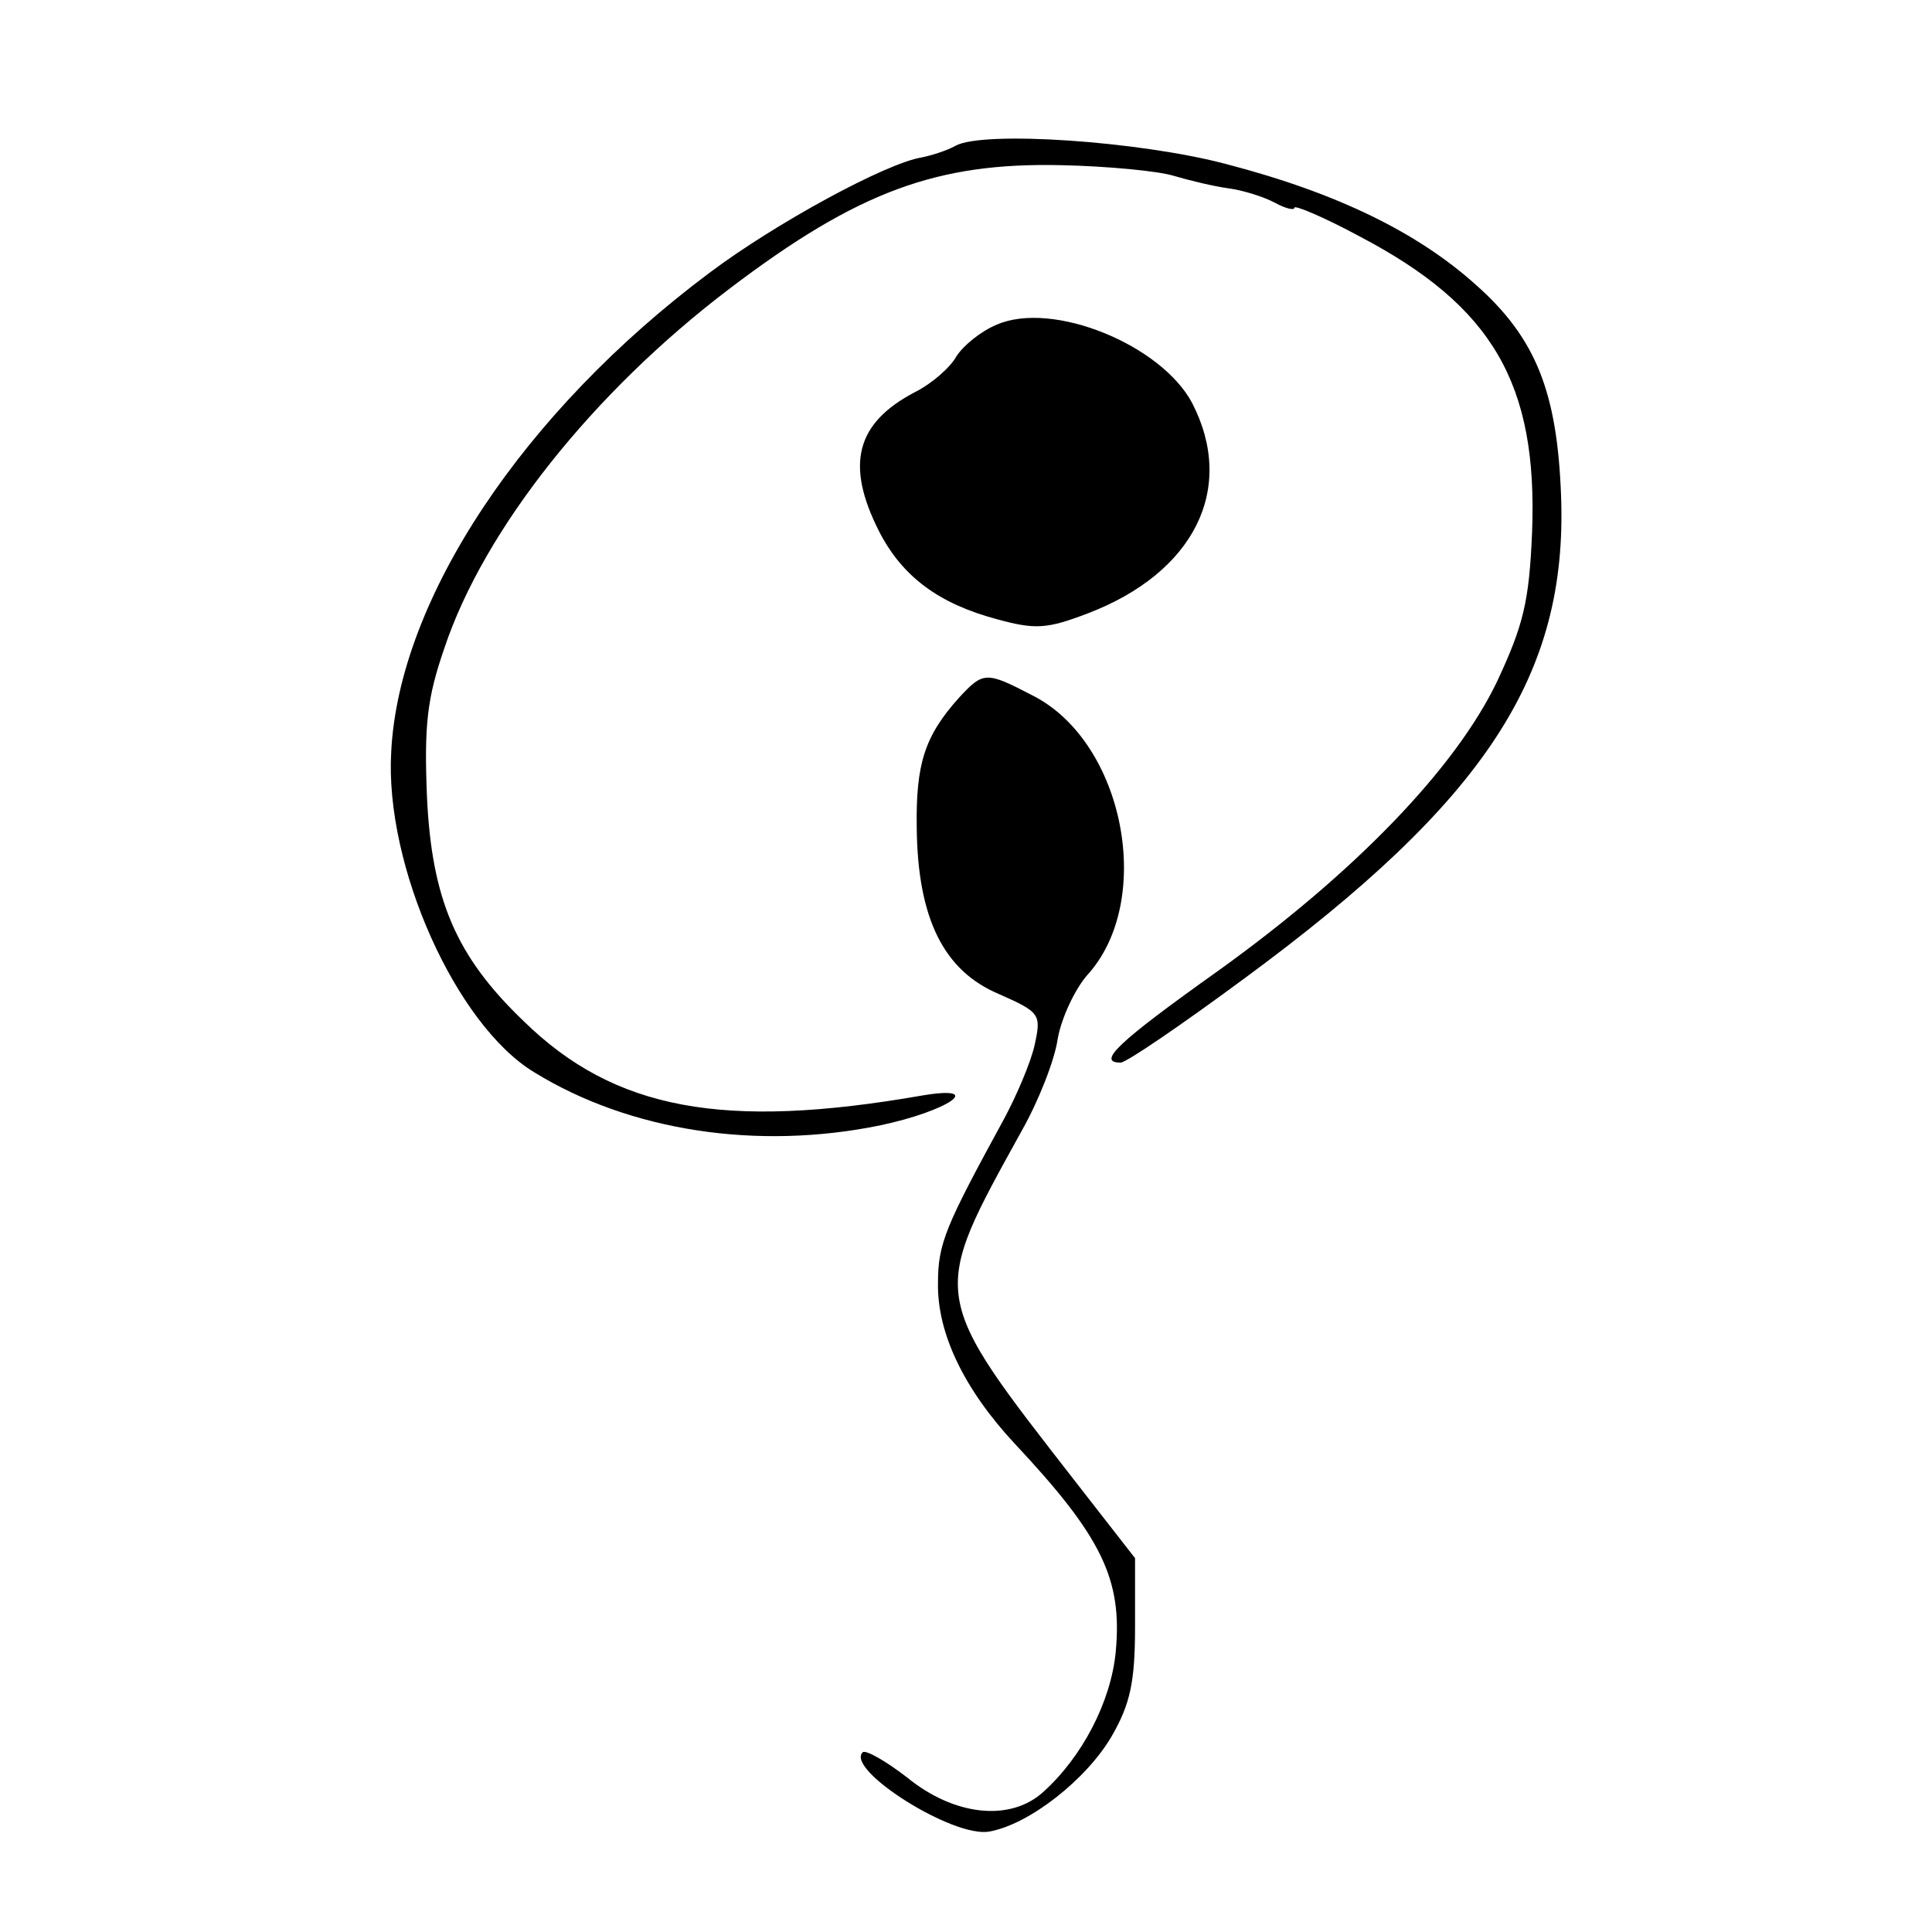
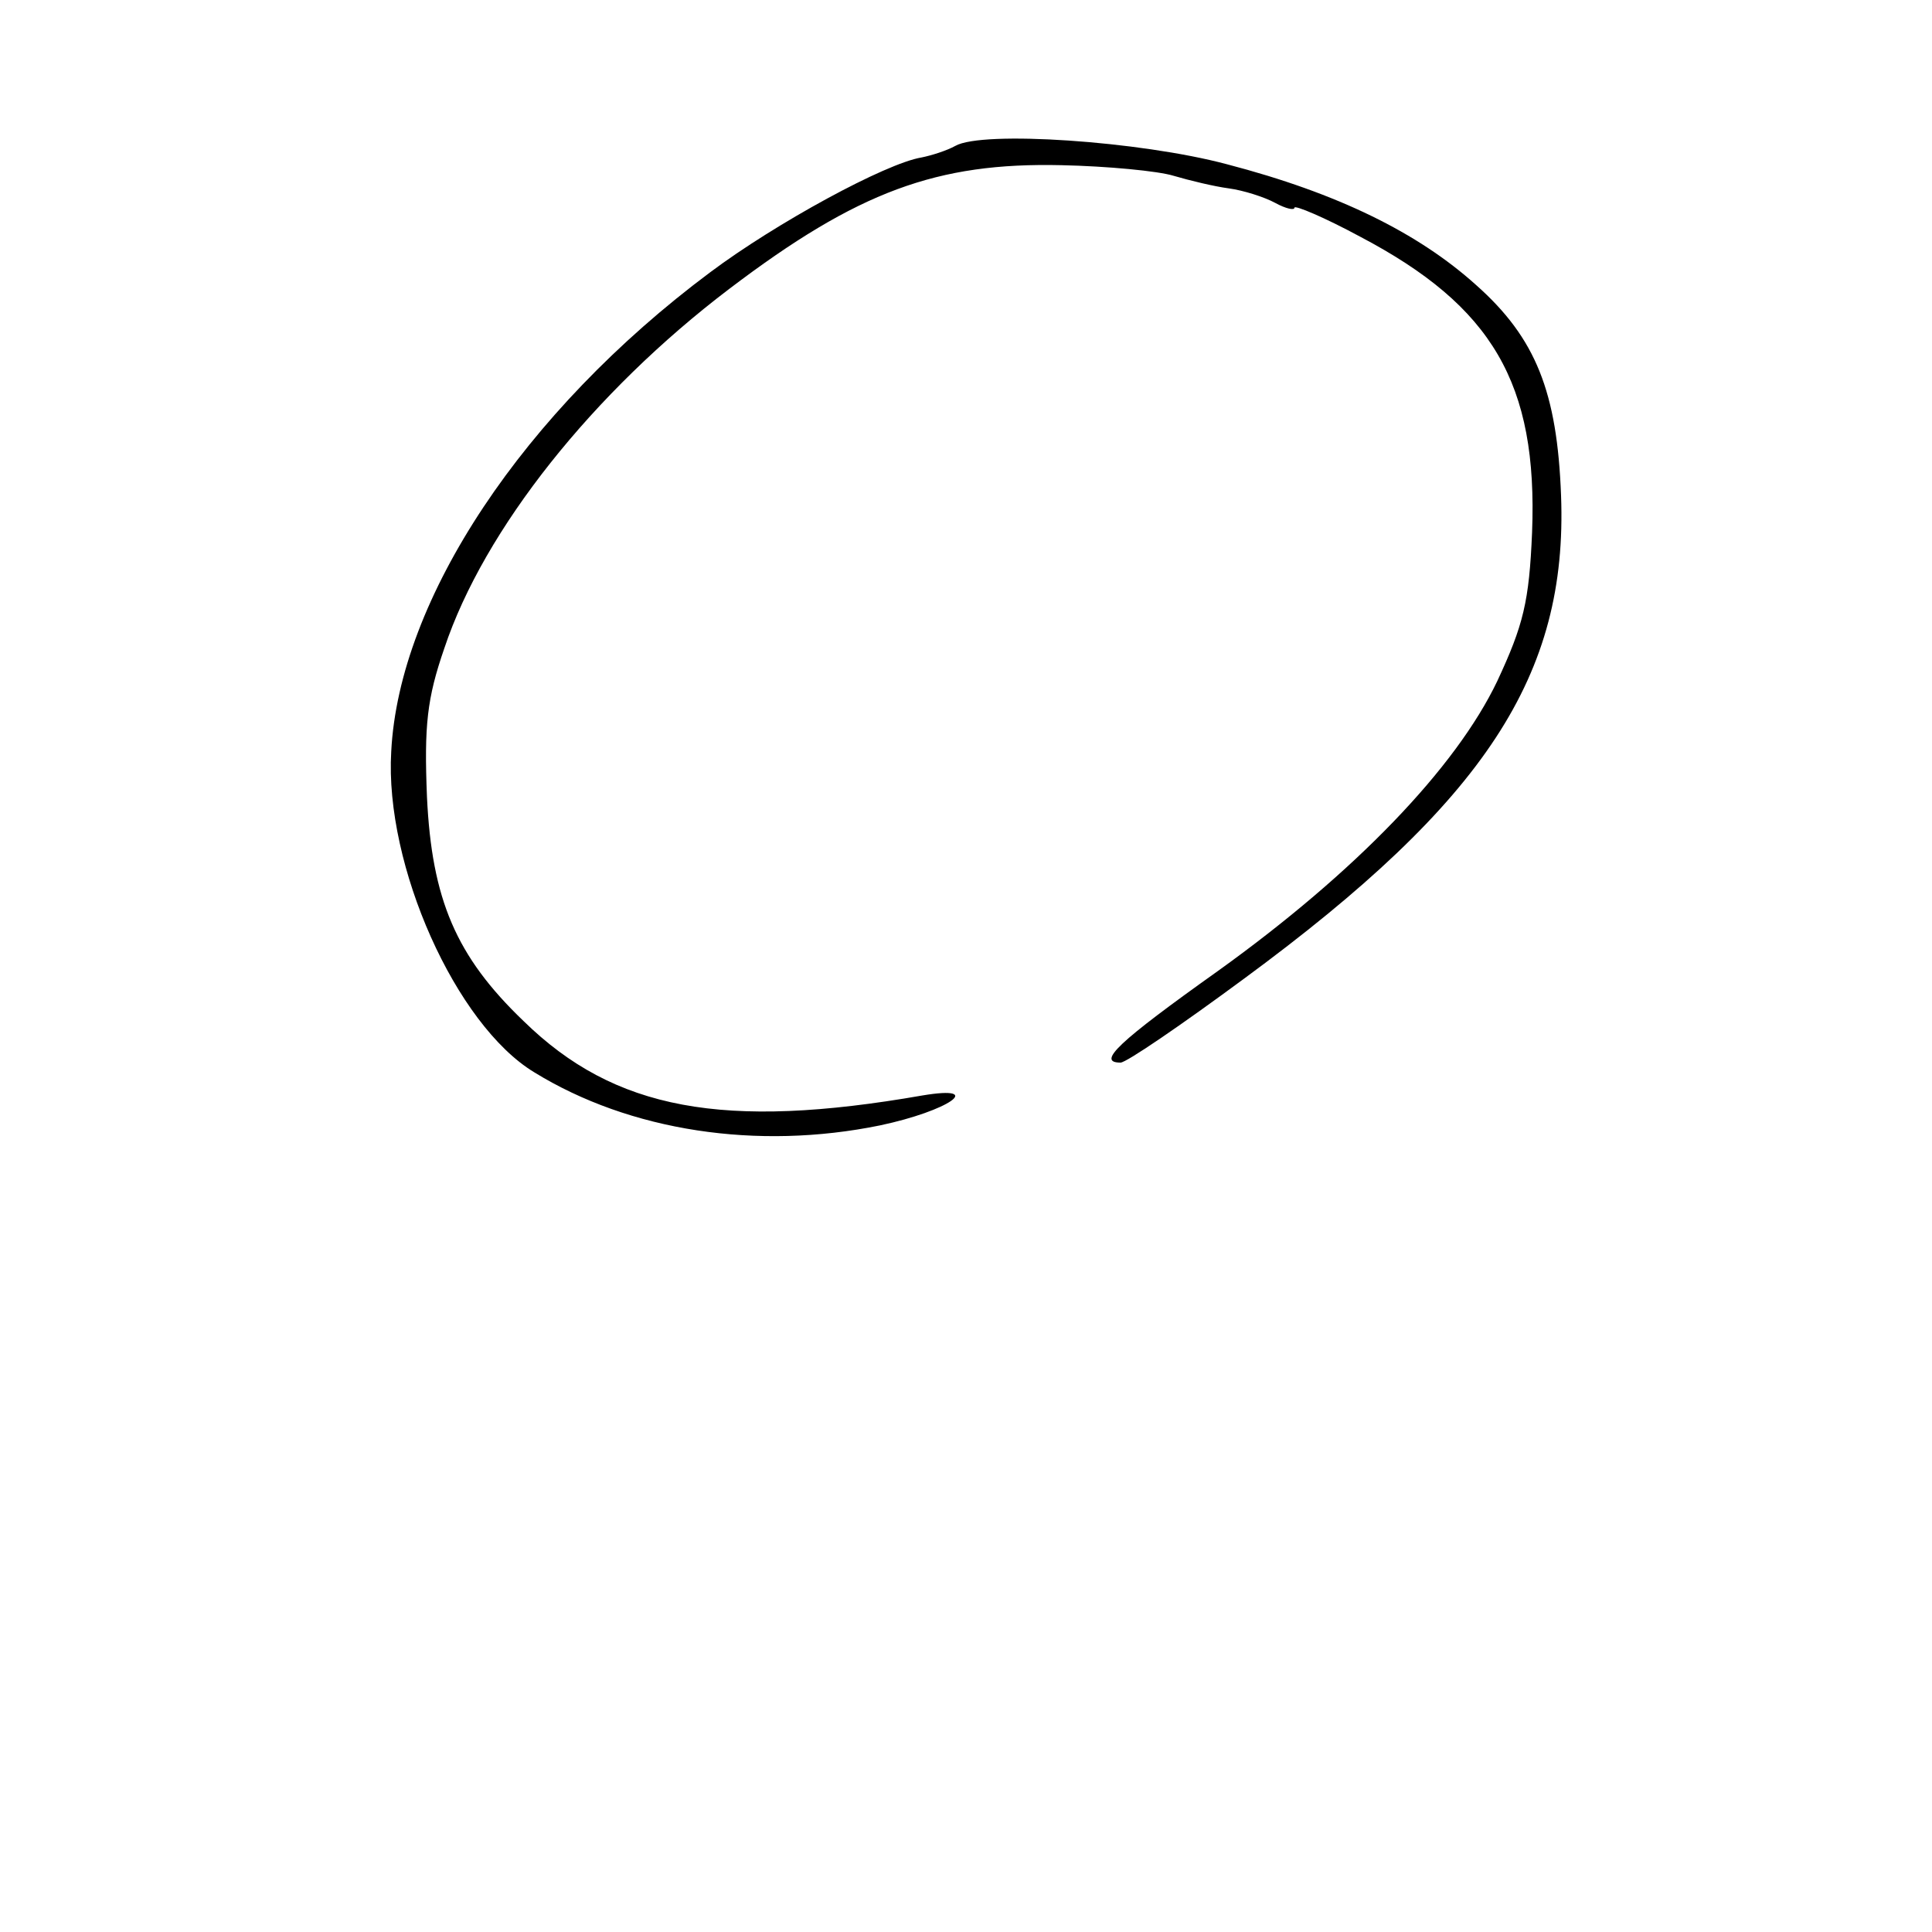
<svg xmlns="http://www.w3.org/2000/svg" version="1.0" width="200pt" height="200pt" viewBox="0 0 200 200" preserveAspectRatio="xMidYMid meet">
  <g transform="translate(0,200) scale(0.1,-0.1)" fill="#000000" stroke="none">
    <path d="M989 1849 c-9 -5 -25 -10 -35 -12 -37 -6 -151 -68 -219 -119 -193 -144 -322 -338 -330 -496 -7 -118 67 -283 148 -332 99 -61 231 -81 358 -55 71 15 110 42 44 31 -206 -36 -319 -15 -413 77 -70 67 -95 126 -100 232 -3 74 0 102 18 154 41 123 154 265 295 372 133 101 215 131 344 128 47 -1 100 -6 116 -11 17 -5 42 -11 57 -13 15 -2 37 -9 48 -15 11 -6 20 -8 20 -5 0 3 31 -10 68 -30 137 -72 184 -152 178 -306 -3 -72 -9 -96 -36 -154 -43 -90 -147 -198 -289 -300 -104 -74 -126 -95 -101 -95 6 0 63 39 128 87 250 184 335 314 328 500 -4 107 -26 163 -88 218 -60 54 -143 95 -258 125 -90 24 -253 35 -281 19z" />
-     <path d="M1032 1664 c-17 -7 -35 -22 -42 -33 -6 -11 -25 -28 -43 -37 -61 -32 -72 -75 -37 -144 24 -47 62 -75 122 -91 40 -11 52 -10 94 6 110 42 154 129 108 218 -32 60 -144 106 -202 81z" />
-     <path d="M993 1278 c-36 -40 -45 -69 -44 -135 1 -94 28 -148 85 -172 43 -19 44 -21 37 -53 -4 -18 -19 -53 -32 -77 -60 -110 -68 -128 -68 -169 -1 -52 27 -110 79 -166 91 -97 112 -141 105 -216 -5 -52 -35 -109 -75 -145 -34 -31 -92 -25 -141 15 -22 17 -43 29 -46 26 -18 -18 94 -89 131 -82 41 7 101 54 127 99 19 33 24 56 24 113 l0 71 -60 77 c-154 198 -153 192 -57 366 17 30 34 73 37 95 4 22 18 51 30 65 71 77 39 242 -56 290 -48 25 -51 25 -76 -2z" />
  </g>
</svg>